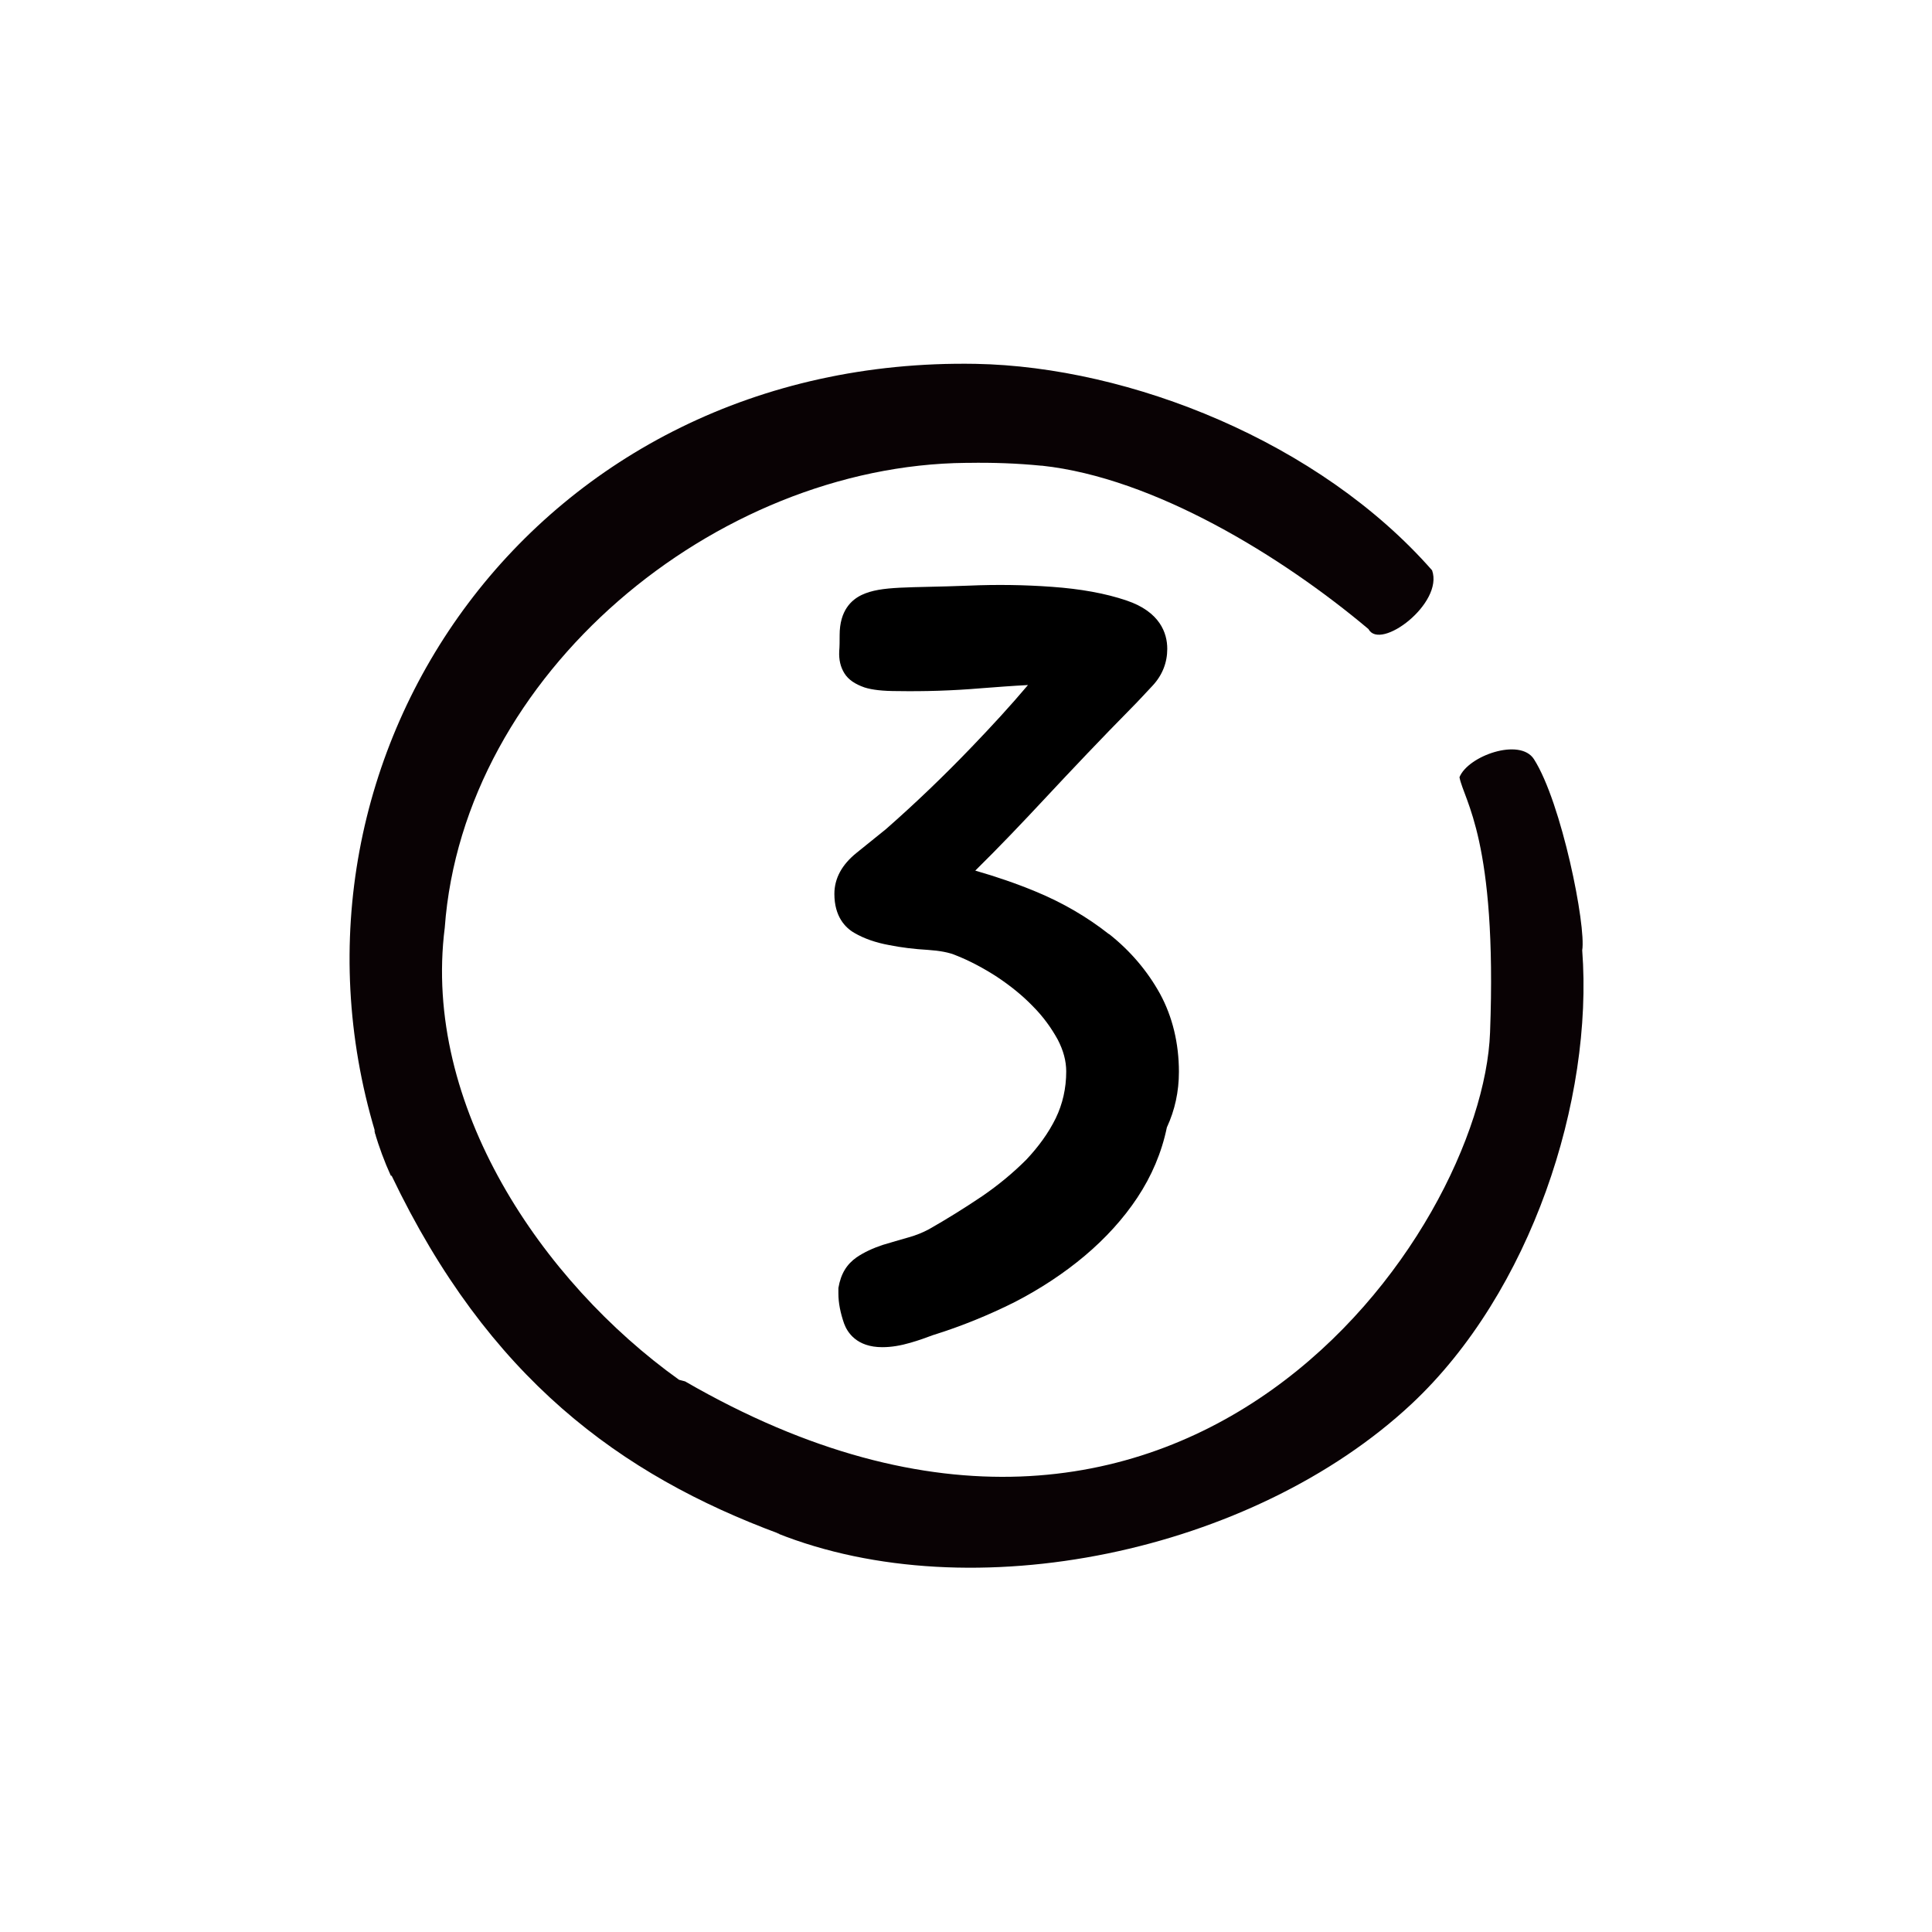
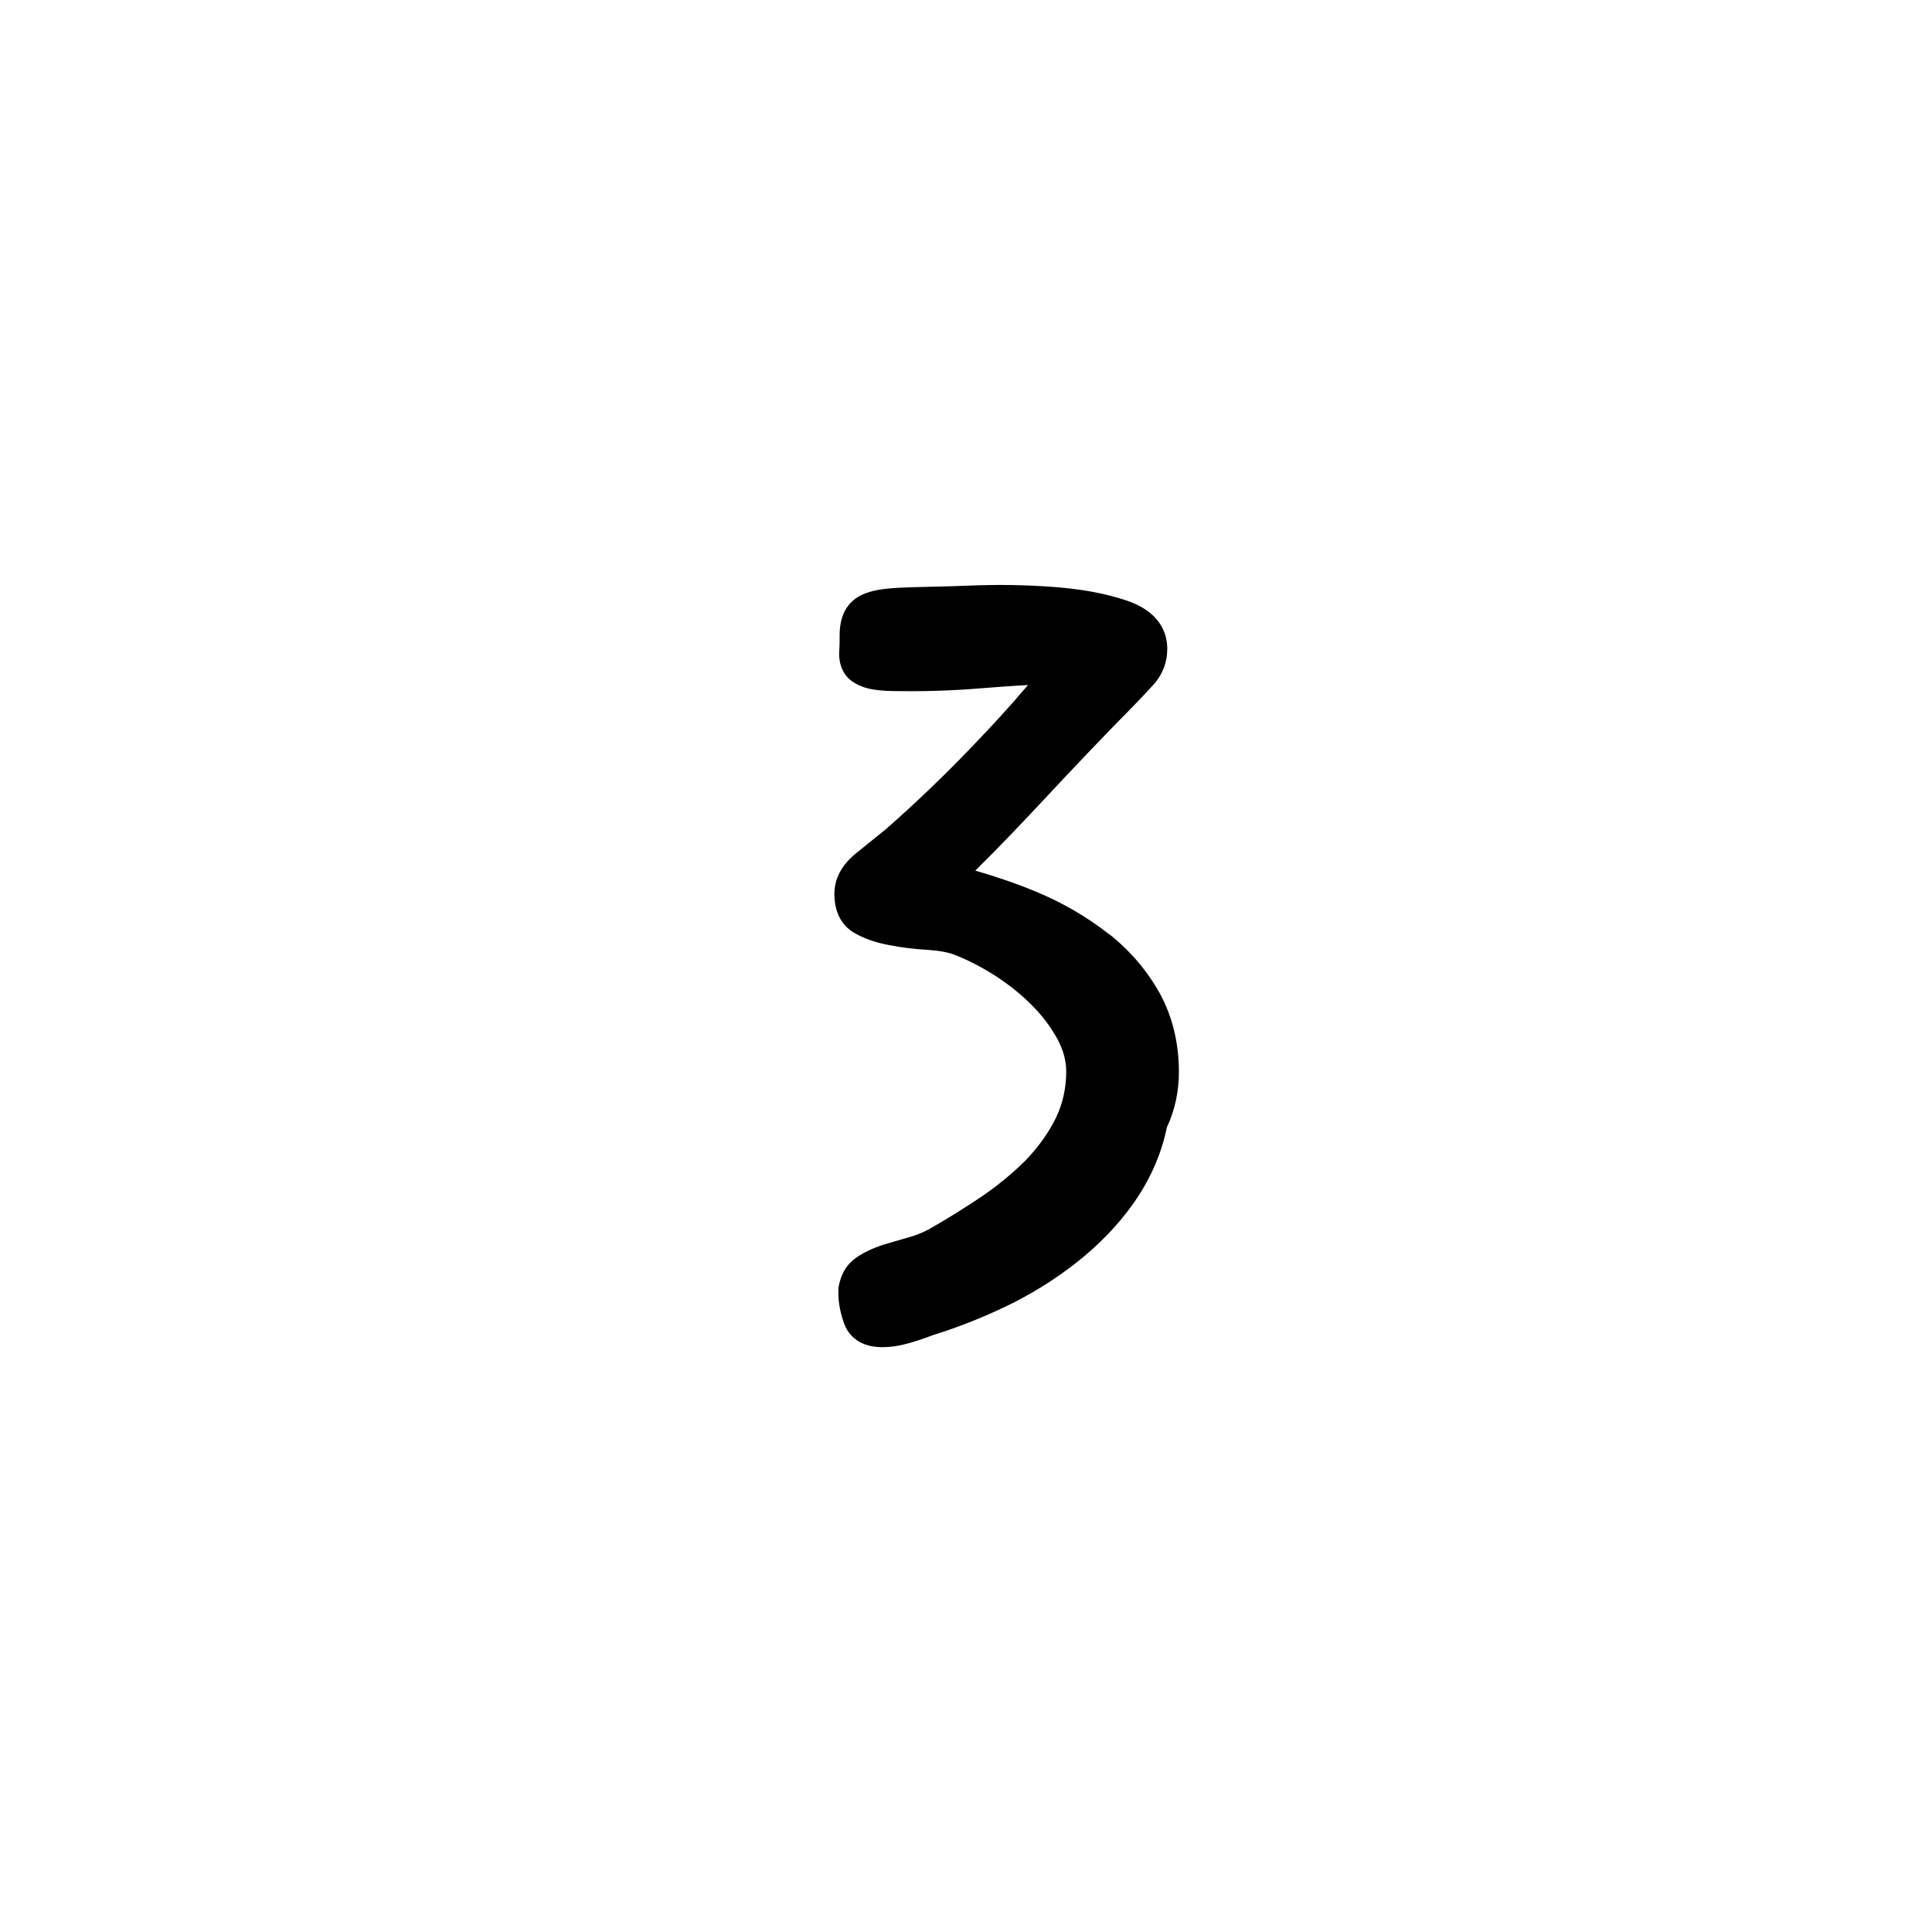
<svg xmlns="http://www.w3.org/2000/svg" width="64" height="64" viewBox="0 0 64 64" fill="none">
  <g clip-path="url(#clip0_11417_8982)">
-     <path d="M12.947 38.947C12.733 38.48 12.56 38 12.414 37.52C12.414 37.56 12.44 37.6 12.454 37.627C12.427 37.547 12.4 37.467 12.387 37.387C12.387 37.427 12.414 37.467 12.427 37.493C8.667 24.947 17.8 11.8 32.32 12.053C37.44 12.147 43.707 14.64 47.44 18.893C47.827 19.987 45.72 21.573 45.334 20.84C42.467 18.427 38.227 15.827 34.52 15.427C34.493 15.427 34.467 15.427 34.427 15.427C34.453 15.427 34.467 15.427 34.493 15.427C33.694 15.347 32.88 15.32 32.08 15.333C32.08 15.333 32.093 15.333 32.107 15.333C32.067 15.333 32.027 15.333 31.987 15.333C31.987 15.333 31.987 15.333 32 15.333C23.694 15.413 15.347 22.32 14.733 30.733C13.987 36.613 17.947 42.453 22.494 45.707L22.694 45.76C39.214 55.307 49.12 40.813 49.36 34.2C49.6 27.827 48.493 26.52 48.347 25.747C48.627 25.04 50.347 24.427 50.813 25.147C51.733 26.587 52.547 30.68 52.413 31.48C52.787 36.427 50.72 42.8 46.76 46.507C41.493 51.427 32.187 53.373 25.733 50.787C25.76 50.787 25.787 50.813 25.827 50.813C20.534 48.853 16.174 45.64 12.973 38.947H12.947Z" fill="#090204" />
-     <path d="M36.72 30.933C36.027 30.387 35.214 29.907 34.307 29.533C33.667 29.267 33 29.04 32.307 28.84C33.093 28.067 33.853 27.267 34.6 26.467C35.52 25.48 36.48 24.467 37.48 23.453C37.72 23.213 37.947 22.96 38.187 22.707C38.507 22.36 38.667 21.947 38.667 21.493C38.667 20.973 38.427 20.267 37.32 19.893C36.614 19.653 35.787 19.507 34.853 19.44C33.947 19.373 33.014 19.36 32.093 19.4C30.093 19.48 29.2 19.4 28.547 19.707C28.213 19.867 27.814 20.213 27.814 21.04C27.814 21.24 27.814 21.413 27.8 21.573C27.787 21.853 27.84 22.093 27.974 22.307C28.107 22.52 28.334 22.667 28.64 22.773C28.893 22.853 29.24 22.893 29.733 22.893C30.627 22.907 31.547 22.88 32.493 22.8C33.014 22.76 33.533 22.72 34.053 22.693C33.467 23.387 32.84 24.067 32.2 24.733C31.28 25.693 30.32 26.613 29.347 27.467C29.053 27.707 28.72 27.973 28.373 28.253C27.893 28.64 27.64 29.093 27.64 29.613C27.64 30.36 28 30.733 28.307 30.907C28.627 31.093 29.014 31.227 29.453 31.307C29.854 31.387 30.28 31.44 30.747 31.467C31.12 31.493 31.44 31.547 31.68 31.653C32.12 31.827 32.574 32.067 33.027 32.36C33.467 32.653 33.867 32.973 34.214 33.333C34.56 33.68 34.827 34.053 35.04 34.44C35.227 34.8 35.32 35.147 35.32 35.493C35.32 36.053 35.2 36.573 34.974 37.04C34.733 37.533 34.4 37.987 34 38.413C33.574 38.84 33.08 39.253 32.533 39.627C31.96 40.013 31.36 40.387 30.773 40.72C30.573 40.827 30.347 40.92 30.107 40.987C29.814 41.067 29.52 41.16 29.24 41.24C28.92 41.347 28.627 41.48 28.373 41.653C28.053 41.88 27.854 42.187 27.773 42.667V42.853C27.773 43.16 27.84 43.493 27.96 43.84C28.067 44.133 28.373 44.627 29.227 44.627C29.534 44.627 29.84 44.573 30.16 44.48C30.44 44.4 30.694 44.307 30.907 44.227C31.854 43.933 32.76 43.56 33.614 43.133C34.467 42.693 35.254 42.173 35.934 41.6C36.614 41.027 37.214 40.373 37.68 39.667C38.147 38.96 38.48 38.187 38.654 37.347C38.92 36.773 39.053 36.16 39.053 35.507C39.053 34.56 38.84 33.68 38.427 32.92C38.014 32.173 37.453 31.507 36.747 30.947L36.72 30.933Z" fill="black" />
+     <path d="M36.72 30.933C36.027 30.387 35.214 29.907 34.307 29.533C33.667 29.267 33 29.04 32.307 28.84C33.093 28.067 33.853 27.267 34.6 26.467C35.52 25.48 36.48 24.467 37.48 23.453C37.72 23.213 37.947 22.96 38.187 22.707C38.507 22.36 38.667 21.947 38.667 21.493C38.667 20.973 38.427 20.267 37.32 19.893C36.614 19.653 35.787 19.507 34.853 19.44C33.947 19.373 33.014 19.36 32.093 19.4C30.093 19.48 29.2 19.4 28.547 19.707C28.213 19.867 27.814 20.213 27.814 21.04C27.814 21.24 27.814 21.413 27.8 21.573C27.787 21.853 27.84 22.093 27.974 22.307C28.107 22.52 28.334 22.667 28.64 22.773C28.893 22.853 29.24 22.893 29.733 22.893C30.627 22.907 31.547 22.88 32.493 22.8C33.014 22.76 33.533 22.72 34.053 22.693C33.467 23.387 32.84 24.067 32.2 24.733C31.28 25.693 30.32 26.613 29.347 27.467C29.053 27.707 28.72 27.973 28.373 28.253C27.893 28.64 27.64 29.093 27.64 29.613C27.64 30.36 28 30.733 28.307 30.907C28.627 31.093 29.014 31.227 29.453 31.307C29.854 31.387 30.28 31.44 30.747 31.467C31.12 31.493 31.44 31.547 31.68 31.653C32.12 31.827 32.574 32.067 33.027 32.36C33.467 32.653 33.867 32.973 34.214 33.333C34.56 33.68 34.827 34.053 35.04 34.44C35.227 34.8 35.32 35.147 35.32 35.493C35.32 36.053 35.2 36.573 34.974 37.04C34.733 37.533 34.4 37.987 34 38.413C33.574 38.84 33.08 39.253 32.533 39.627C31.96 40.013 31.36 40.387 30.773 40.72C30.573 40.827 30.347 40.92 30.107 40.987C29.814 41.067 29.52 41.16 29.24 41.24C28.92 41.347 28.627 41.48 28.373 41.653C28.053 41.88 27.854 42.187 27.773 42.667V42.853C27.773 43.16 27.84 43.493 27.96 43.84C28.067 44.133 28.373 44.627 29.227 44.627C29.534 44.627 29.84 44.573 30.16 44.48C30.44 44.4 30.694 44.307 30.907 44.227C31.854 43.933 32.76 43.56 33.614 43.133C34.467 42.693 35.254 42.173 35.934 41.6C36.614 41.027 37.214 40.373 37.68 39.667C38.147 38.96 38.48 38.187 38.654 37.347C38.92 36.773 39.053 36.16 39.053 35.507C39.053 34.56 38.84 33.68 38.427 32.92C38.014 32.173 37.453 31.507 36.747 30.947Z" fill="black" />
  </g>
  <defs>
    <clipPath id="clip0_11417_8982">
      <rect width="64" height="64" fill="white" />
    </clipPath>
  </defs>
</svg>